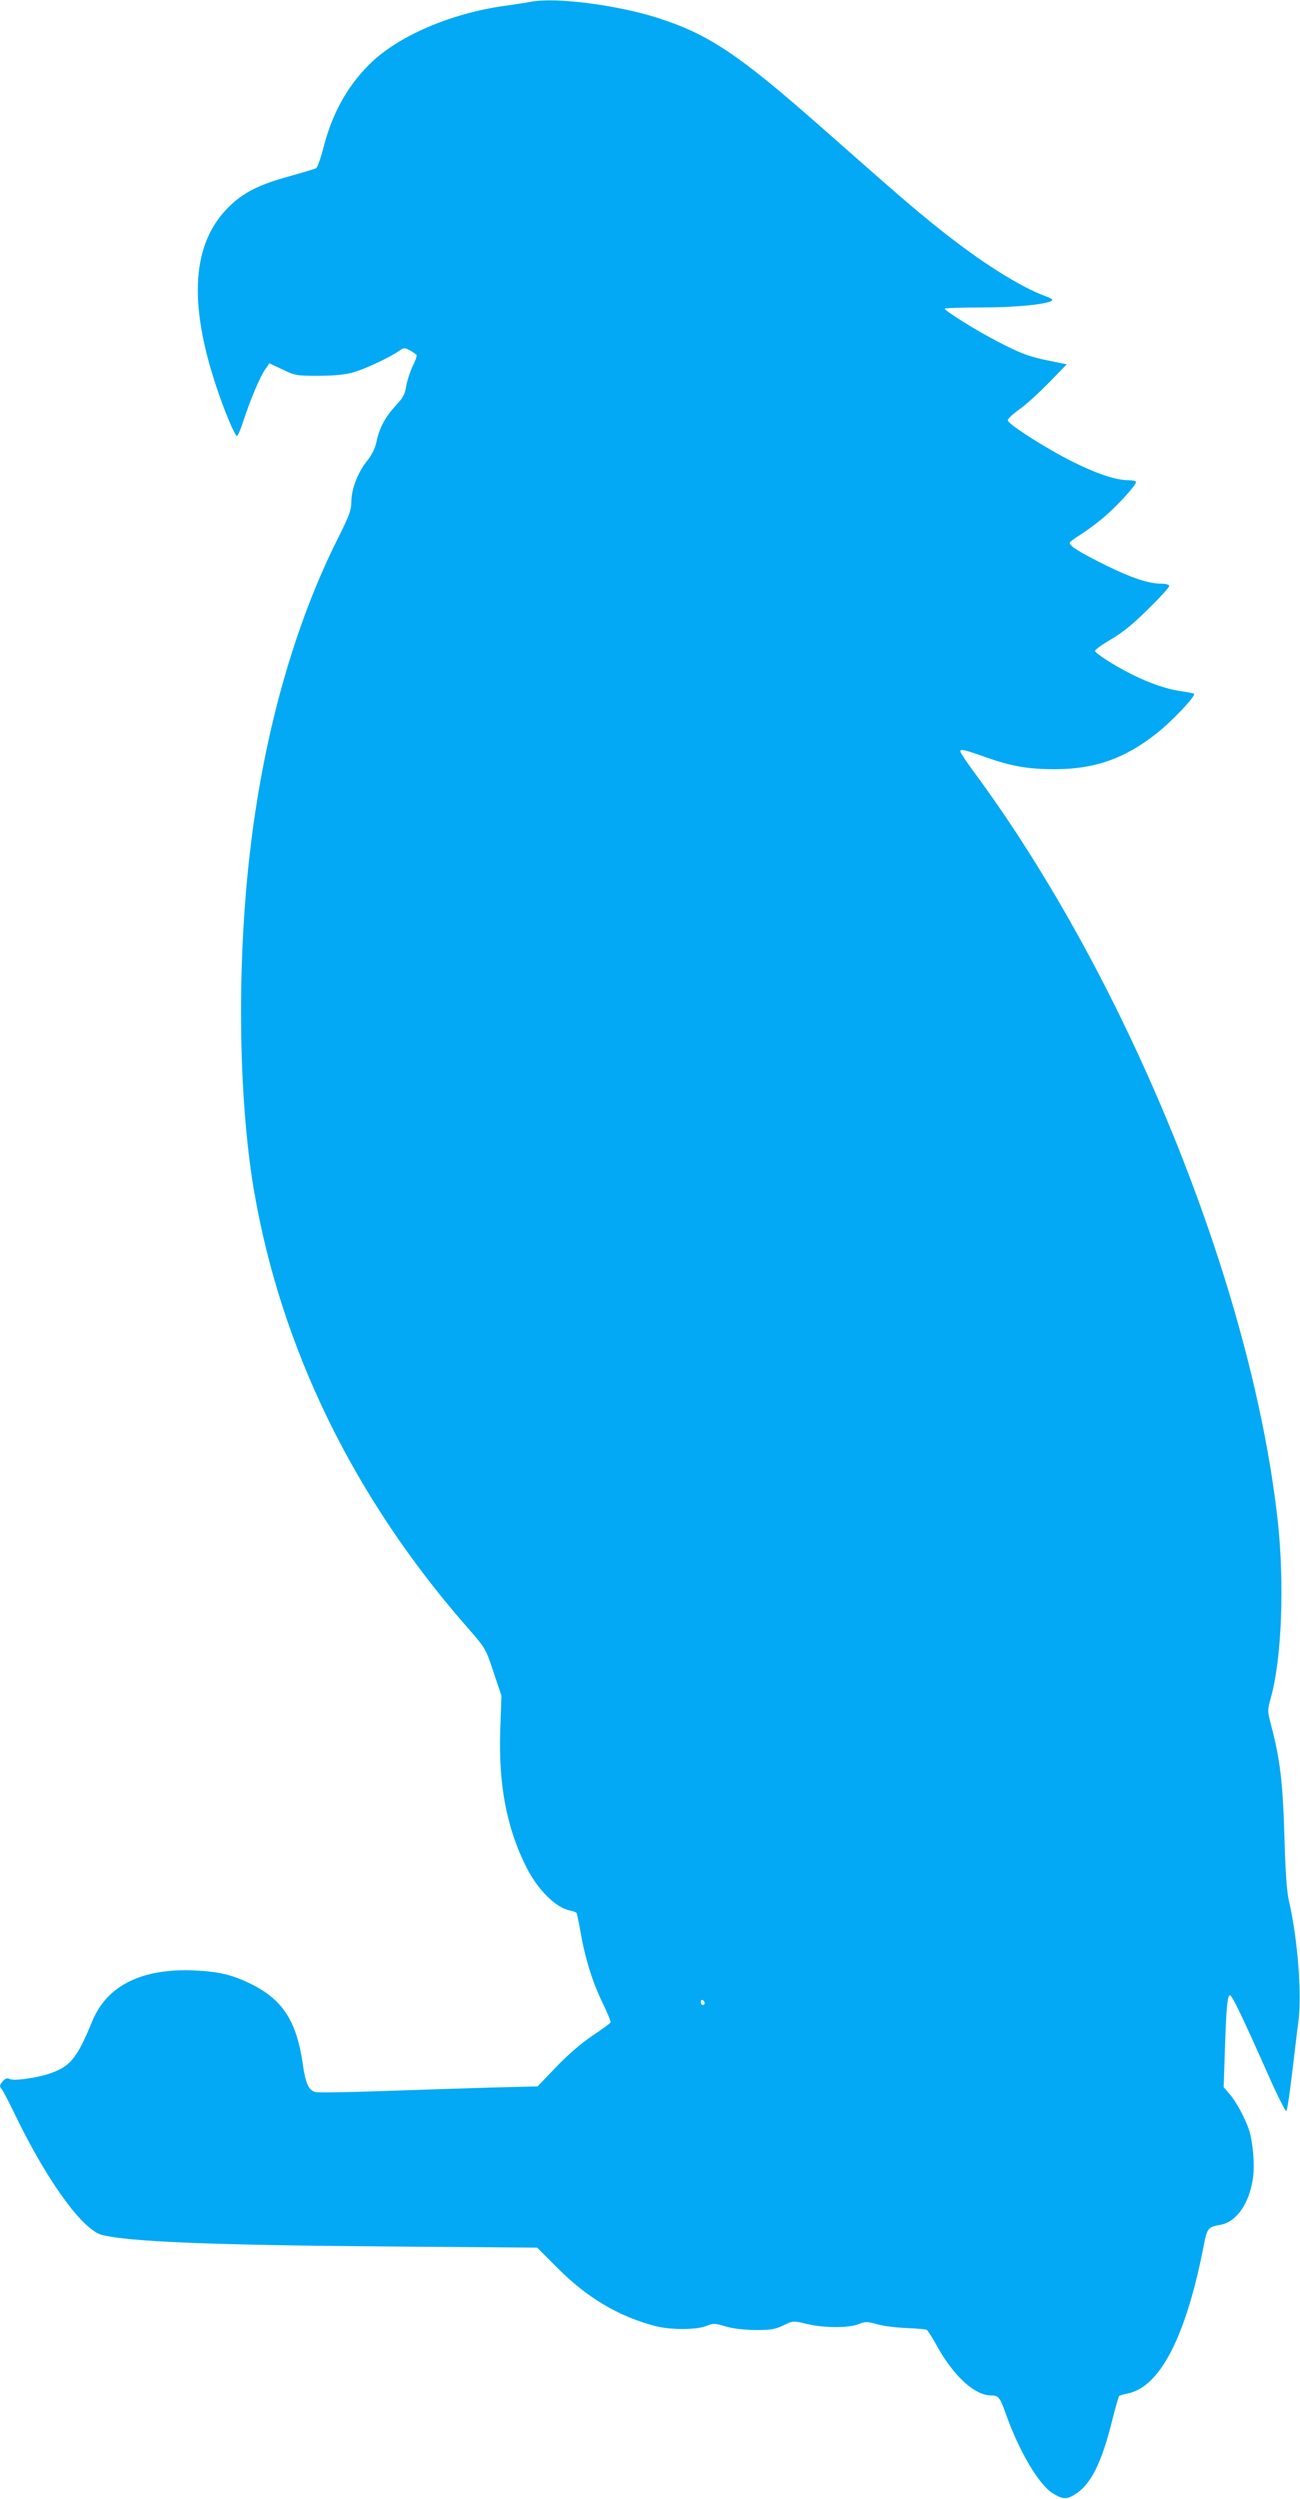
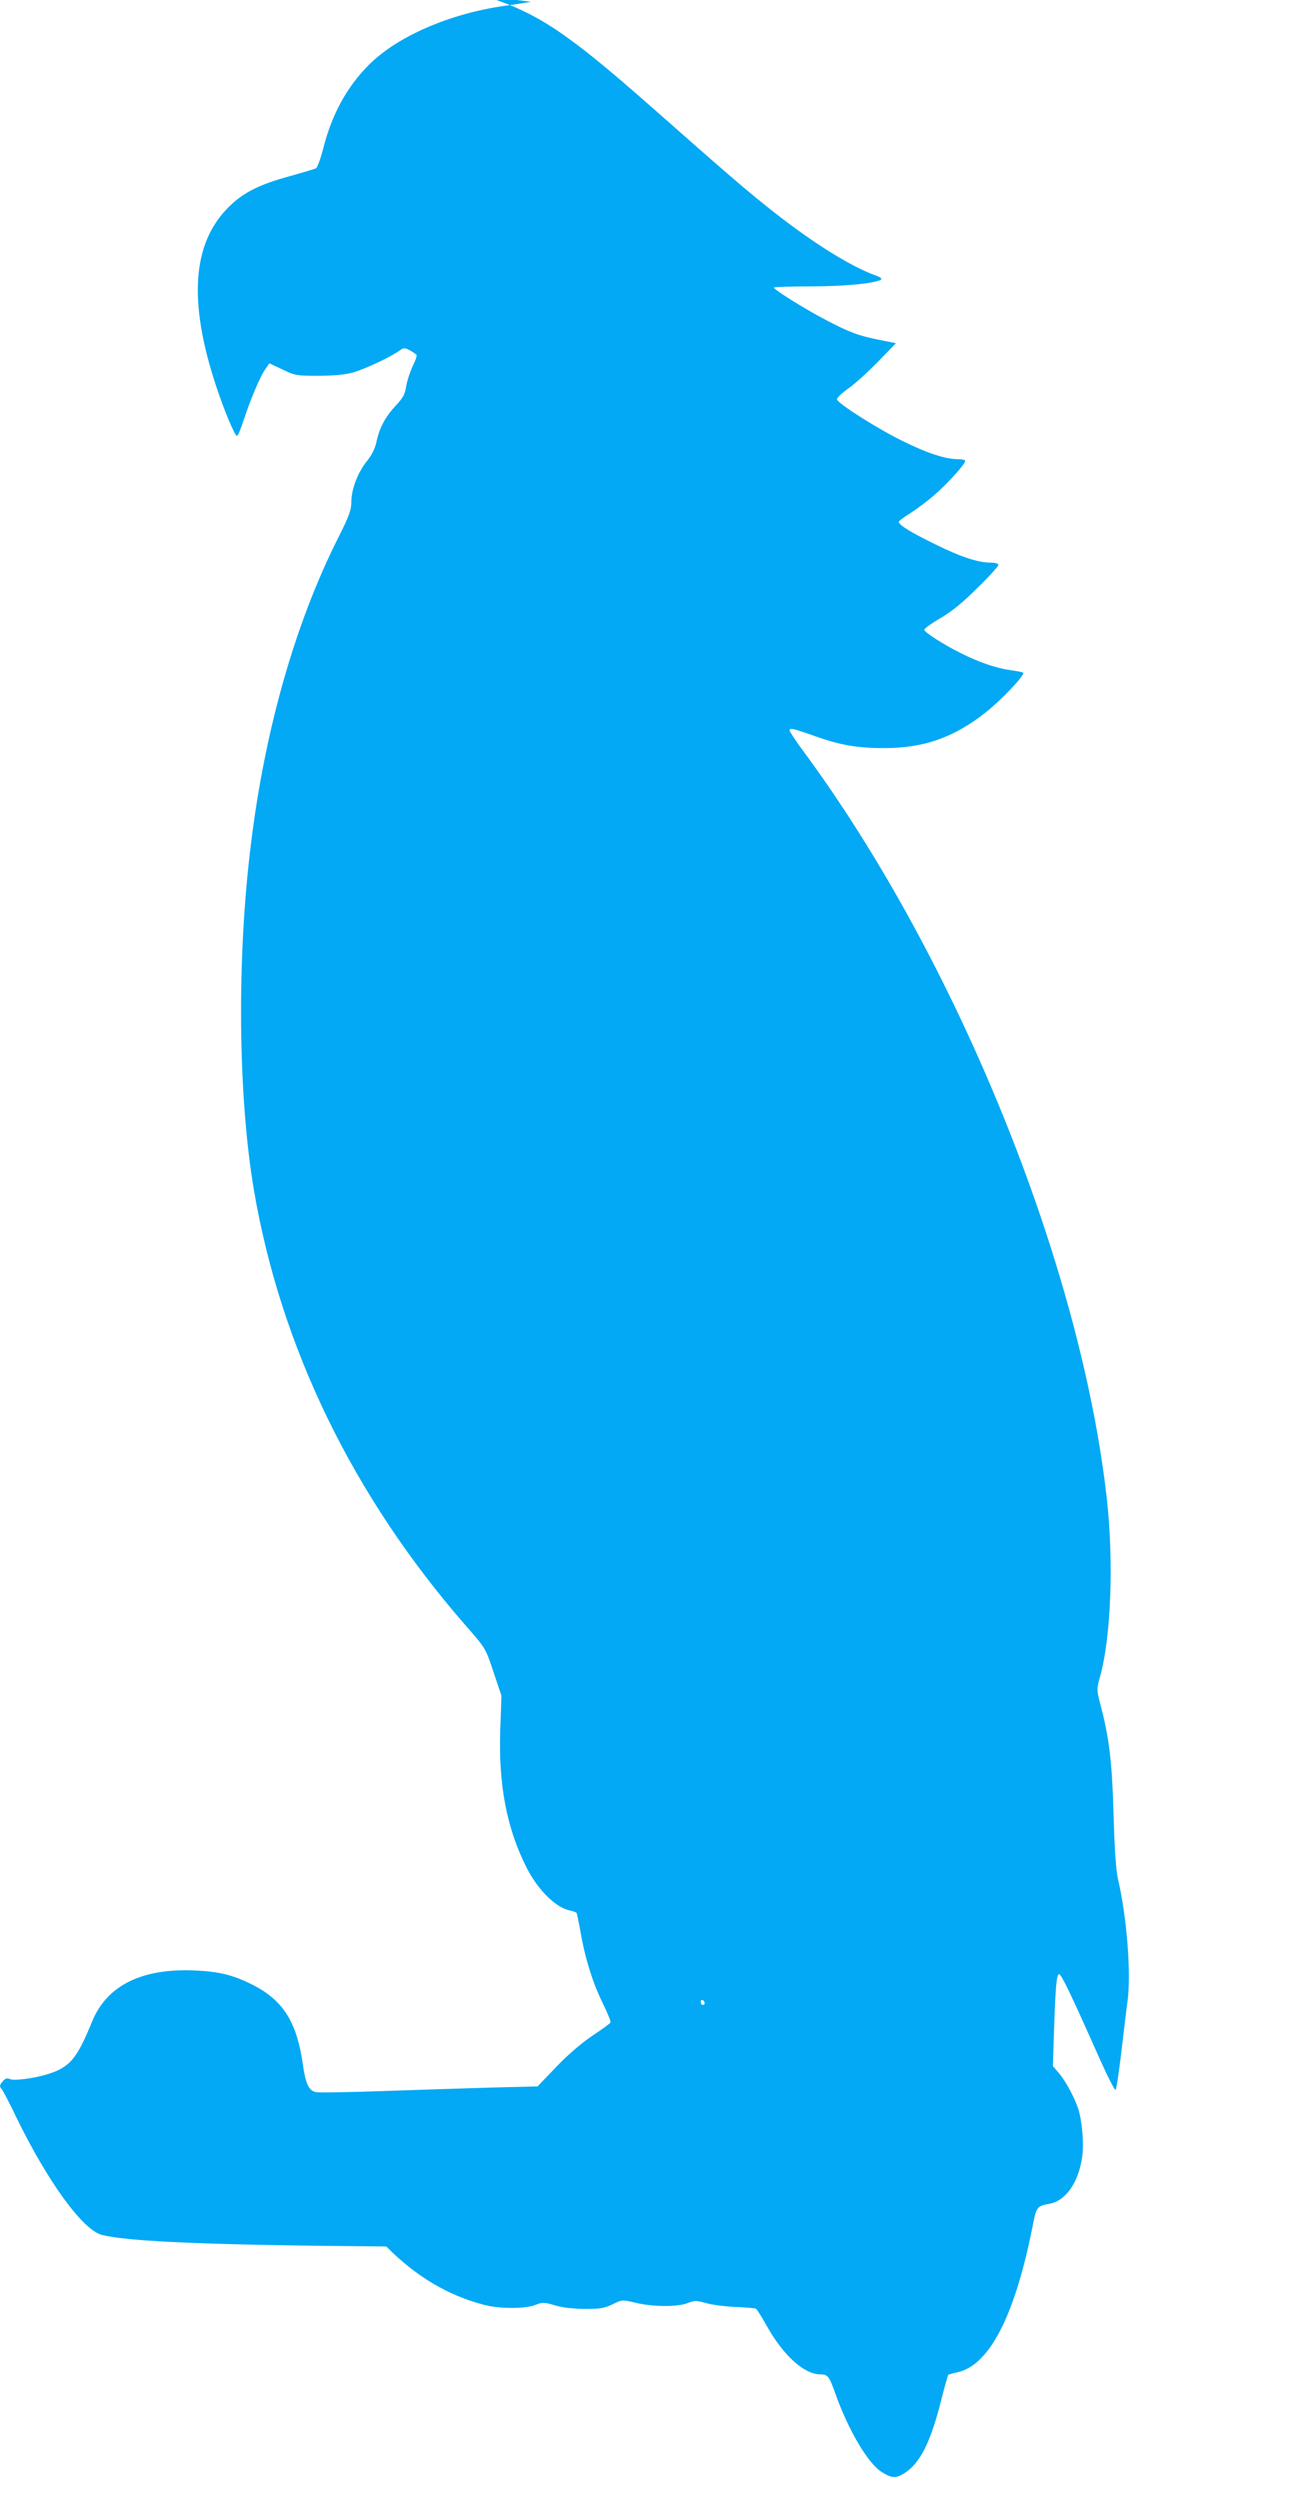
<svg xmlns="http://www.w3.org/2000/svg" version="1.0" width="666pt" height="1280pt" viewBox="0 0 666 1280" preserveAspectRatio="xMidYMid meet">
  <g transform="translate(0,1280) scale(0.1,-0.1)" fill="#03a9f4" stroke="none">
-     <path d="M2720 12791 c-25 -5 -85 -14 -135 -21 -279 -39 -549 -156 -694 -301 -114 -114 -191 -254 -236 -433 -13 -50 -29 -94 -36 -98 -8 -4 -66 -21 -129 -39 -161 -43 -245 -86 -319 -160 -186 -185 -207 -482 -65 -913 42 -127 96 -257 108 -259 4 -1 20 36 35 83 35 106 84 223 111 260 l20 29 68 -32 c64 -31 72 -32 187 -32 87 1 136 6 180 19 64 20 181 75 227 107 25 18 29 19 57 5 16 -9 32 -20 35 -24 3 -5 -6 -31 -20 -58 -13 -28 -28 -73 -33 -102 -6 -42 -17 -61 -54 -100 -54 -59 -83 -113 -98 -184 -7 -34 -24 -68 -47 -97 -48 -59 -81 -144 -82 -209 0 -44 -10 -73 -69 -190 -219 -436 -373 -977 -445 -1562 -73 -584 -67 -1288 14 -1771 137 -809 509 -1575 1088 -2238 100 -114 100 -114 140 -235 l41 -122 -6 -171 c-10 -282 32 -505 133 -706 58 -116 151 -209 224 -223 17 -4 32 -9 34 -13 2 -3 11 -46 20 -96 23 -135 62 -259 112 -362 25 -51 44 -97 42 -102 -1 -5 -44 -36 -94 -69 -56 -38 -126 -98 -185 -160 l-95 -99 -239 -6 c-132 -4 -383 -12 -557 -18 -174 -6 -328 -9 -342 -5 -35 9 -51 45 -65 145 -31 215 -101 325 -256 404 -102 51 -170 68 -300 74 -271 11 -449 -78 -524 -264 -78 -190 -113 -231 -225 -267 -71 -22 -177 -36 -197 -25 -11 6 -22 3 -33 -10 -19 -21 -20 -28 -6 -44 6 -7 38 -68 71 -137 163 -336 344 -584 442 -608 139 -35 564 -52 1456 -59 l773 -6 102 -102 c151 -153 316 -251 501 -299 78 -21 213 -21 264 0 36 14 43 14 97 -2 38 -12 93 -18 154 -19 81 0 102 4 144 24 48 24 49 24 120 7 89 -21 213 -21 264 -1 35 14 44 14 98 -1 32 -9 100 -17 151 -19 51 -2 96 -6 101 -9 5 -3 31 -44 57 -91 84 -149 190 -245 272 -245 39 0 46 -9 78 -100 68 -189 167 -357 238 -401 52 -32 71 -33 116 -5 80 51 135 160 190 382 16 64 32 118 34 121 3 3 25 9 49 14 163 37 294 293 384 752 18 94 22 100 87 111 82 15 148 110 166 239 10 69 0 183 -20 247 -19 58 -67 147 -100 184 l-30 35 6 183 c7 221 13 288 26 288 11 0 62 -106 194 -403 48 -109 91 -194 95 -190 5 4 17 89 29 188 12 99 26 221 33 270 18 145 -4 426 -49 620 -11 49 -18 150 -23 335 -8 271 -22 390 -69 567 -18 70 -18 73 0 138 56 201 70 585 35 905 -133 1203 -770 2772 -1558 3838 -37 50 -68 97 -68 103 0 14 18 10 131 -30 130 -46 216 -61 353 -61 204 0 358 54 521 183 80 63 203 193 192 203 -2 3 -34 9 -70 14 -70 10 -159 41 -247 85 -89 44 -190 109 -190 121 0 6 37 33 82 59 58 34 115 80 190 155 60 58 108 112 108 118 0 7 -15 12 -38 12 -67 0 -154 29 -288 95 -128 63 -184 98 -184 114 0 5 26 24 58 44 31 20 86 60 120 90 65 55 162 161 162 178 0 5 -16 9 -36 9 -66 0 -158 30 -289 95 -129 64 -326 189 -332 211 -2 7 24 32 59 57 35 24 103 87 153 138 l90 93 -85 17 c-109 22 -151 38 -274 102 -109 57 -266 155 -266 166 0 3 84 6 188 6 172 0 325 15 360 34 9 5 -3 14 -35 25 -133 50 -332 176 -548 349 -126 101 -199 164 -606 523 -418 368 -570 469 -829 552 -209 67 -522 107 -650 83z m890 -10252 c0 -5 -4 -9 -10 -9 -5 0 -10 7 -10 16 0 8 5 12 10 9 6 -3 10 -10 10 -16z" />
+     <path d="M2720 12791 c-25 -5 -85 -14 -135 -21 -279 -39 -549 -156 -694 -301 -114 -114 -191 -254 -236 -433 -13 -50 -29 -94 -36 -98 -8 -4 -66 -21 -129 -39 -161 -43 -245 -86 -319 -160 -186 -185 -207 -482 -65 -913 42 -127 96 -257 108 -259 4 -1 20 36 35 83 35 106 84 223 111 260 l20 29 68 -32 c64 -31 72 -32 187 -32 87 1 136 6 180 19 64 20 181 75 227 107 25 18 29 19 57 5 16 -9 32 -20 35 -24 3 -5 -6 -31 -20 -58 -13 -28 -28 -73 -33 -102 -6 -42 -17 -61 -54 -100 -54 -59 -83 -113 -98 -184 -7 -34 -24 -68 -47 -97 -48 -59 -81 -144 -82 -209 0 -44 -10 -73 -69 -190 -219 -436 -373 -977 -445 -1562 -73 -584 -67 -1288 14 -1771 137 -809 509 -1575 1088 -2238 100 -114 100 -114 140 -235 l41 -122 -6 -171 c-10 -282 32 -505 133 -706 58 -116 151 -209 224 -223 17 -4 32 -9 34 -13 2 -3 11 -46 20 -96 23 -135 62 -259 112 -362 25 -51 44 -97 42 -102 -1 -5 -44 -36 -94 -69 -56 -38 -126 -98 -185 -160 l-95 -99 -239 -6 c-132 -4 -383 -12 -557 -18 -174 -6 -328 -9 -342 -5 -35 9 -51 45 -65 145 -31 215 -101 325 -256 404 -102 51 -170 68 -300 74 -271 11 -449 -78 -524 -264 -78 -190 -113 -231 -225 -267 -71 -22 -177 -36 -197 -25 -11 6 -22 3 -33 -10 -19 -21 -20 -28 -6 -44 6 -7 38 -68 71 -137 163 -336 344 -584 442 -608 139 -35 564 -52 1456 -59 c151 -153 316 -251 501 -299 78 -21 213 -21 264 0 36 14 43 14 97 -2 38 -12 93 -18 154 -19 81 0 102 4 144 24 48 24 49 24 120 7 89 -21 213 -21 264 -1 35 14 44 14 98 -1 32 -9 100 -17 151 -19 51 -2 96 -6 101 -9 5 -3 31 -44 57 -91 84 -149 190 -245 272 -245 39 0 46 -9 78 -100 68 -189 167 -357 238 -401 52 -32 71 -33 116 -5 80 51 135 160 190 382 16 64 32 118 34 121 3 3 25 9 49 14 163 37 294 293 384 752 18 94 22 100 87 111 82 15 148 110 166 239 10 69 0 183 -20 247 -19 58 -67 147 -100 184 l-30 35 6 183 c7 221 13 288 26 288 11 0 62 -106 194 -403 48 -109 91 -194 95 -190 5 4 17 89 29 188 12 99 26 221 33 270 18 145 -4 426 -49 620 -11 49 -18 150 -23 335 -8 271 -22 390 -69 567 -18 70 -18 73 0 138 56 201 70 585 35 905 -133 1203 -770 2772 -1558 3838 -37 50 -68 97 -68 103 0 14 18 10 131 -30 130 -46 216 -61 353 -61 204 0 358 54 521 183 80 63 203 193 192 203 -2 3 -34 9 -70 14 -70 10 -159 41 -247 85 -89 44 -190 109 -190 121 0 6 37 33 82 59 58 34 115 80 190 155 60 58 108 112 108 118 0 7 -15 12 -38 12 -67 0 -154 29 -288 95 -128 63 -184 98 -184 114 0 5 26 24 58 44 31 20 86 60 120 90 65 55 162 161 162 178 0 5 -16 9 -36 9 -66 0 -158 30 -289 95 -129 64 -326 189 -332 211 -2 7 24 32 59 57 35 24 103 87 153 138 l90 93 -85 17 c-109 22 -151 38 -274 102 -109 57 -266 155 -266 166 0 3 84 6 188 6 172 0 325 15 360 34 9 5 -3 14 -35 25 -133 50 -332 176 -548 349 -126 101 -199 164 -606 523 -418 368 -570 469 -829 552 -209 67 -522 107 -650 83z m890 -10252 c0 -5 -4 -9 -10 -9 -5 0 -10 7 -10 16 0 8 5 12 10 9 6 -3 10 -10 10 -16z" />
  </g>
</svg>